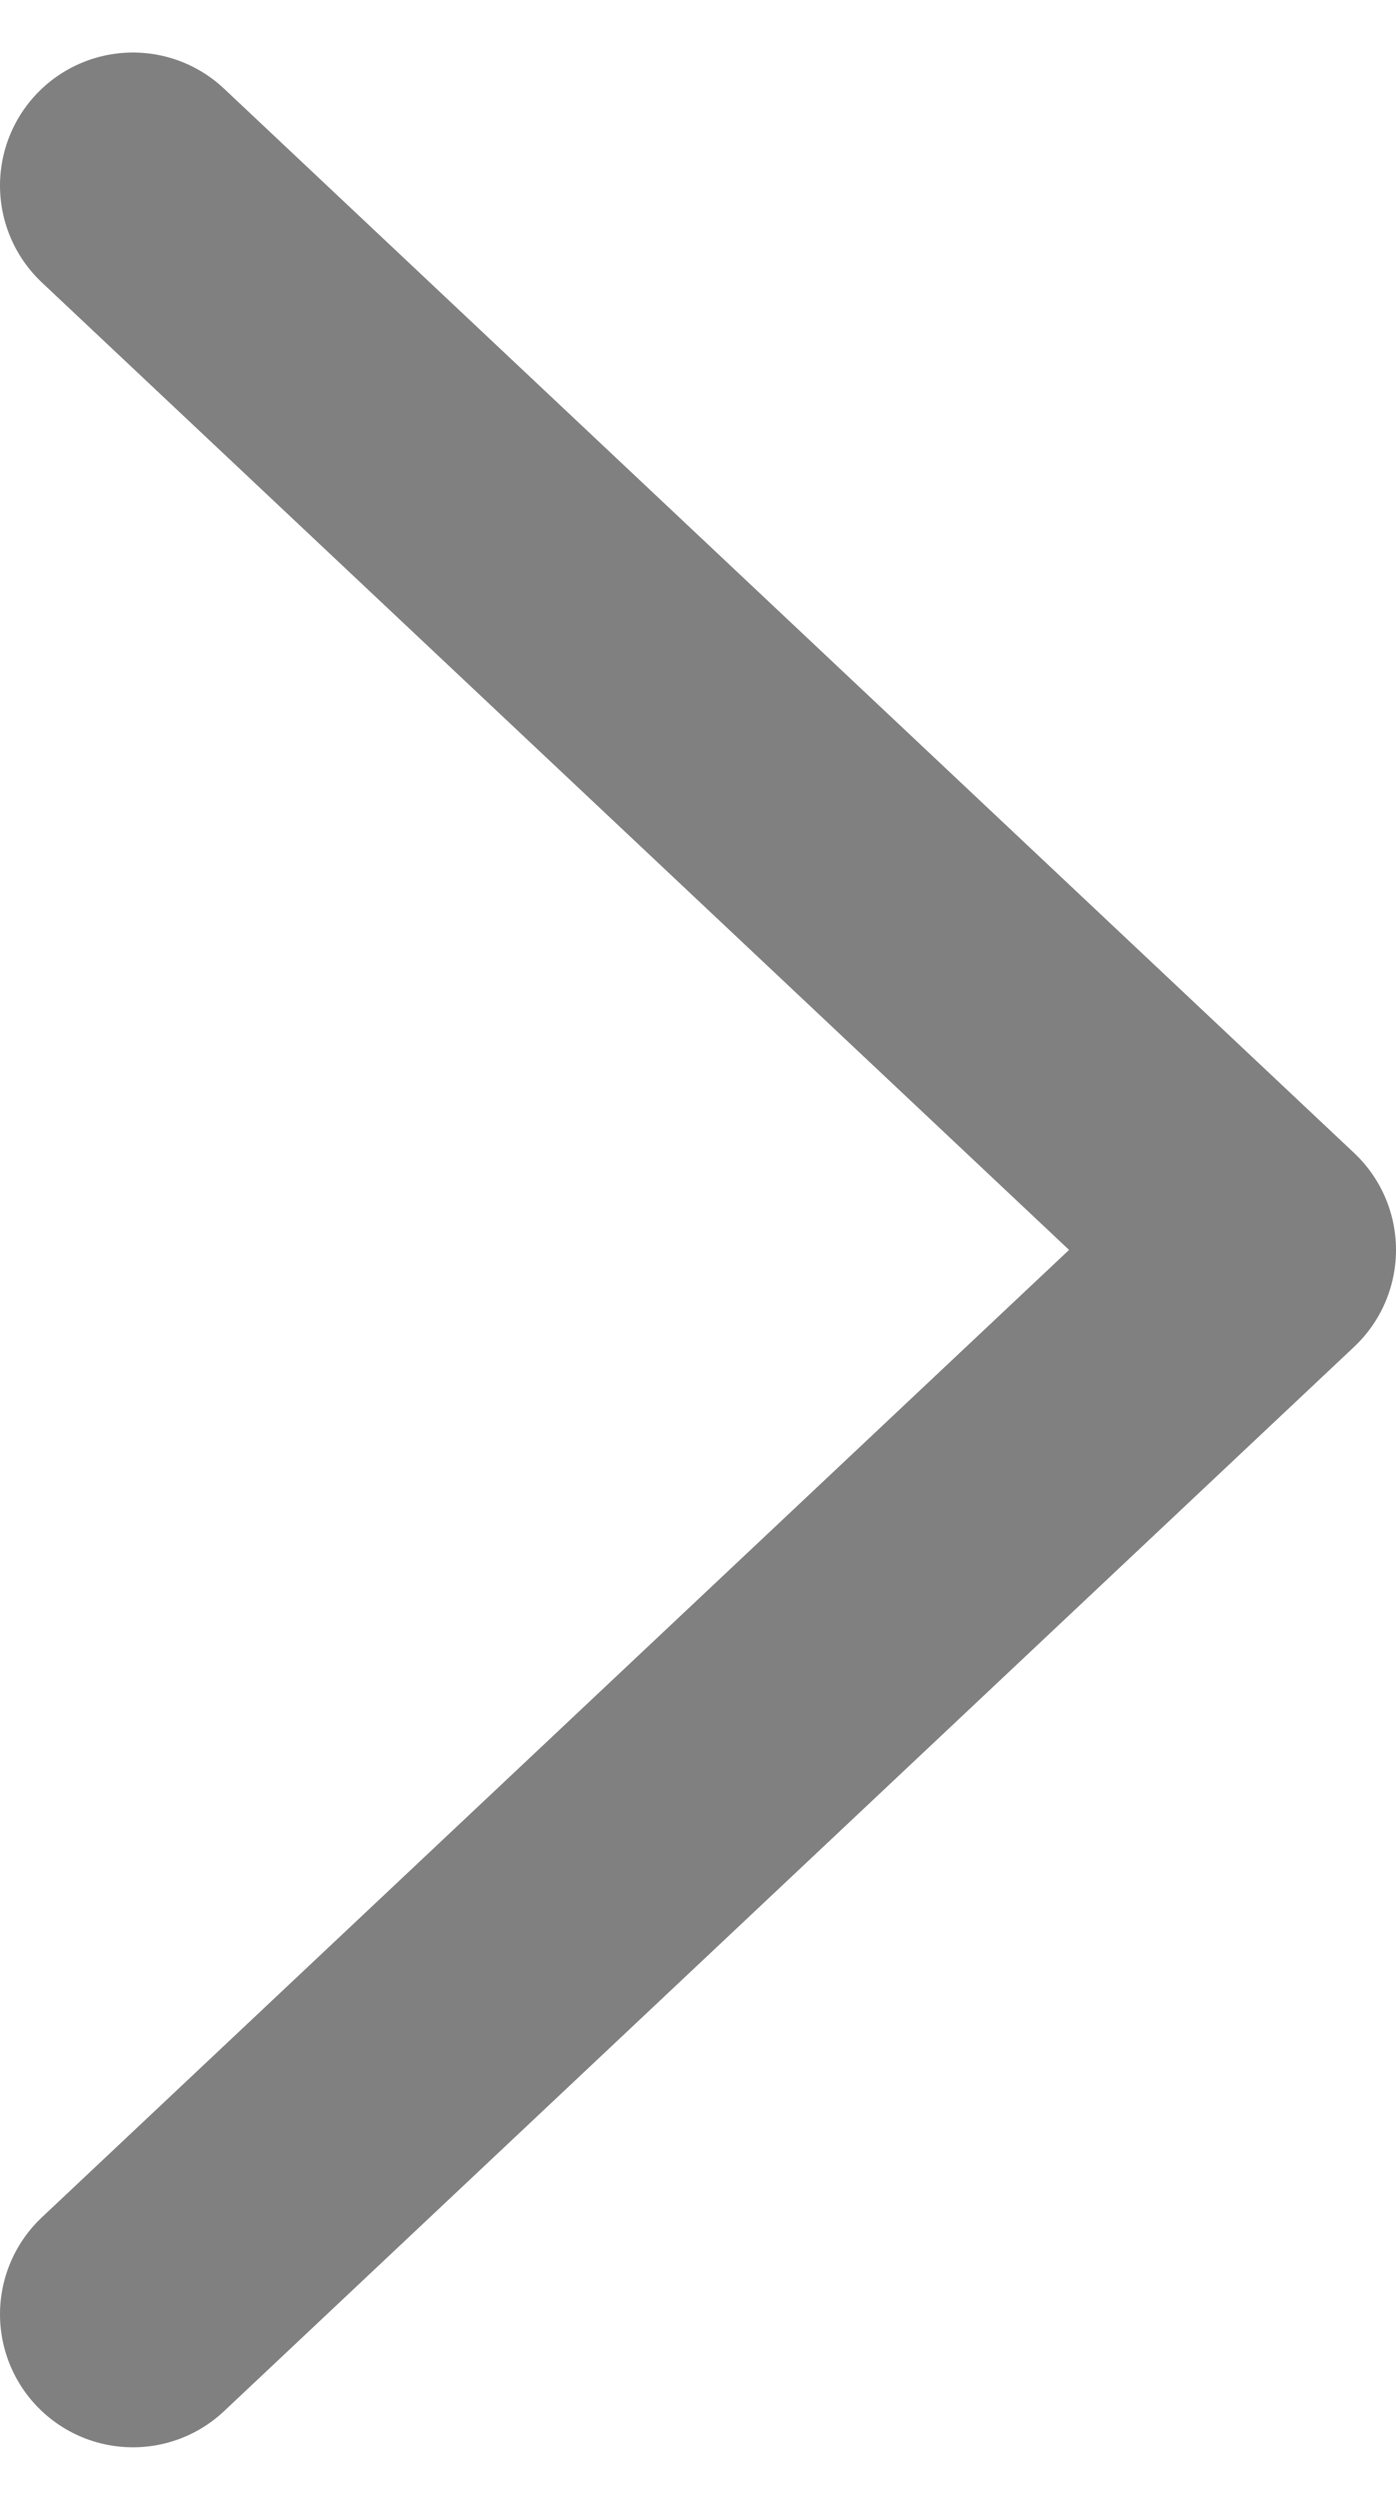
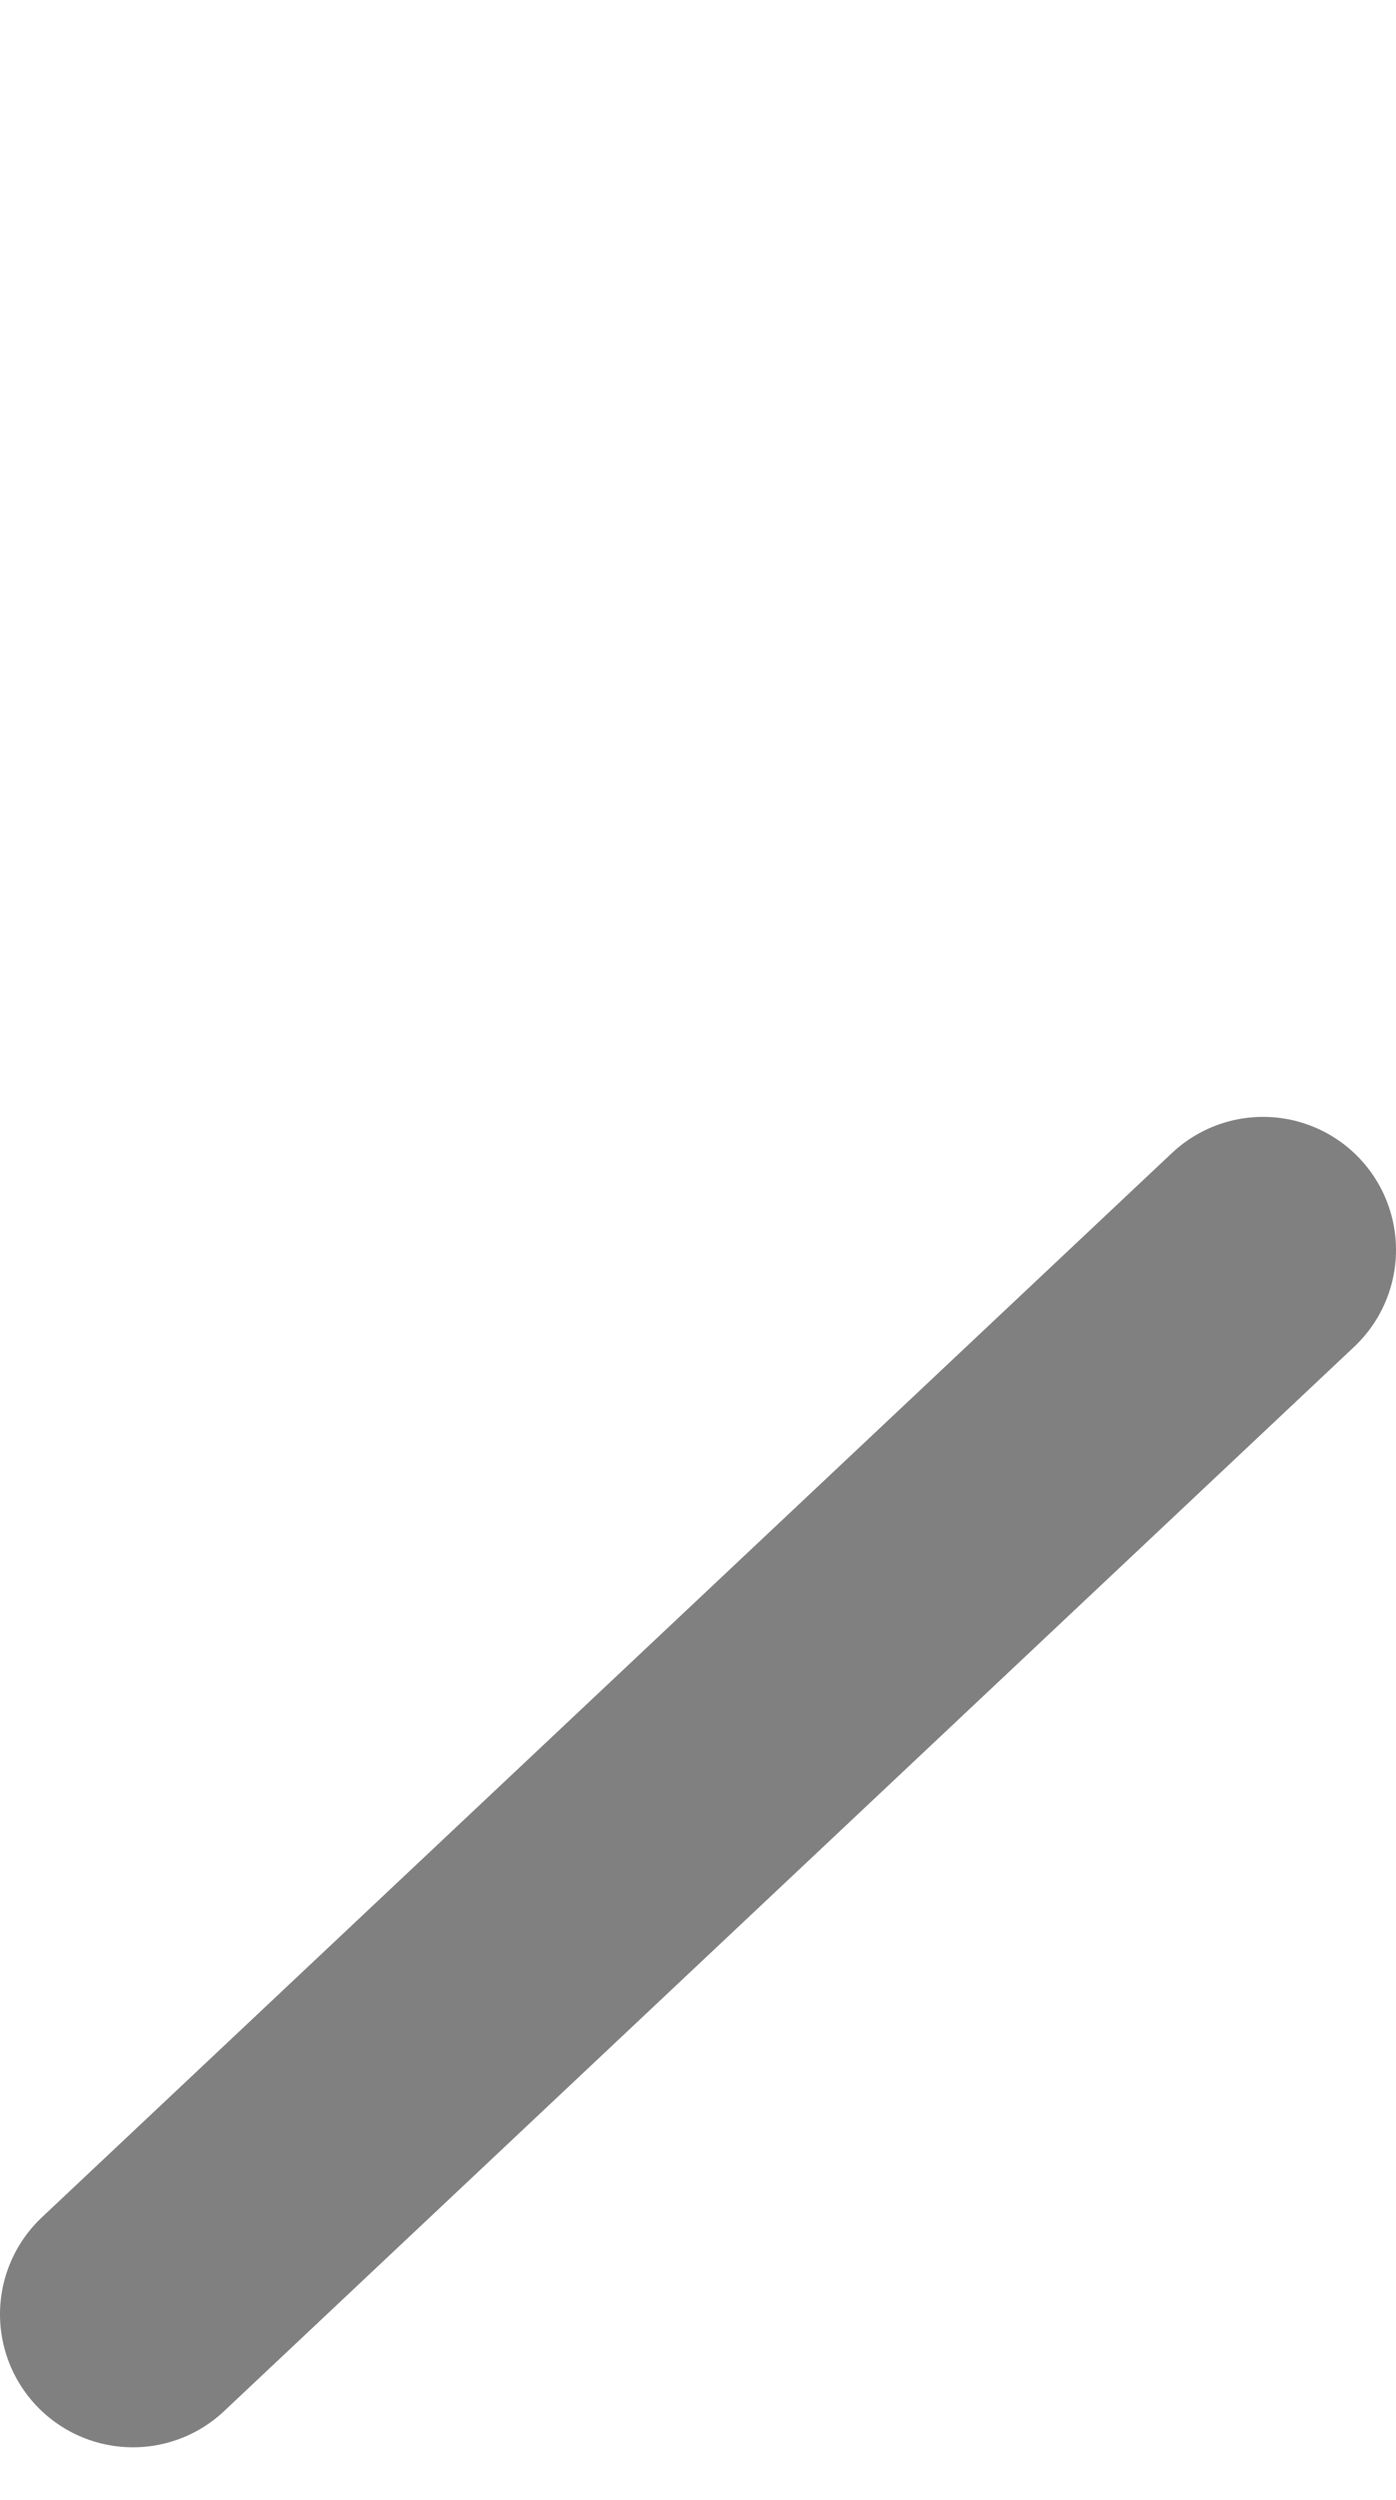
<svg xmlns="http://www.w3.org/2000/svg" width="19" height="34" viewBox="-1 0 21 34" fill="none">
-   <path d="M1 33L18 17L1 1" stroke="#808080" stroke-width="4" stroke-linecap="round" stroke-linejoin="round" />
+   <path d="M1 33L18 17" stroke="#808080" stroke-width="4" stroke-linecap="round" stroke-linejoin="round" />
</svg>